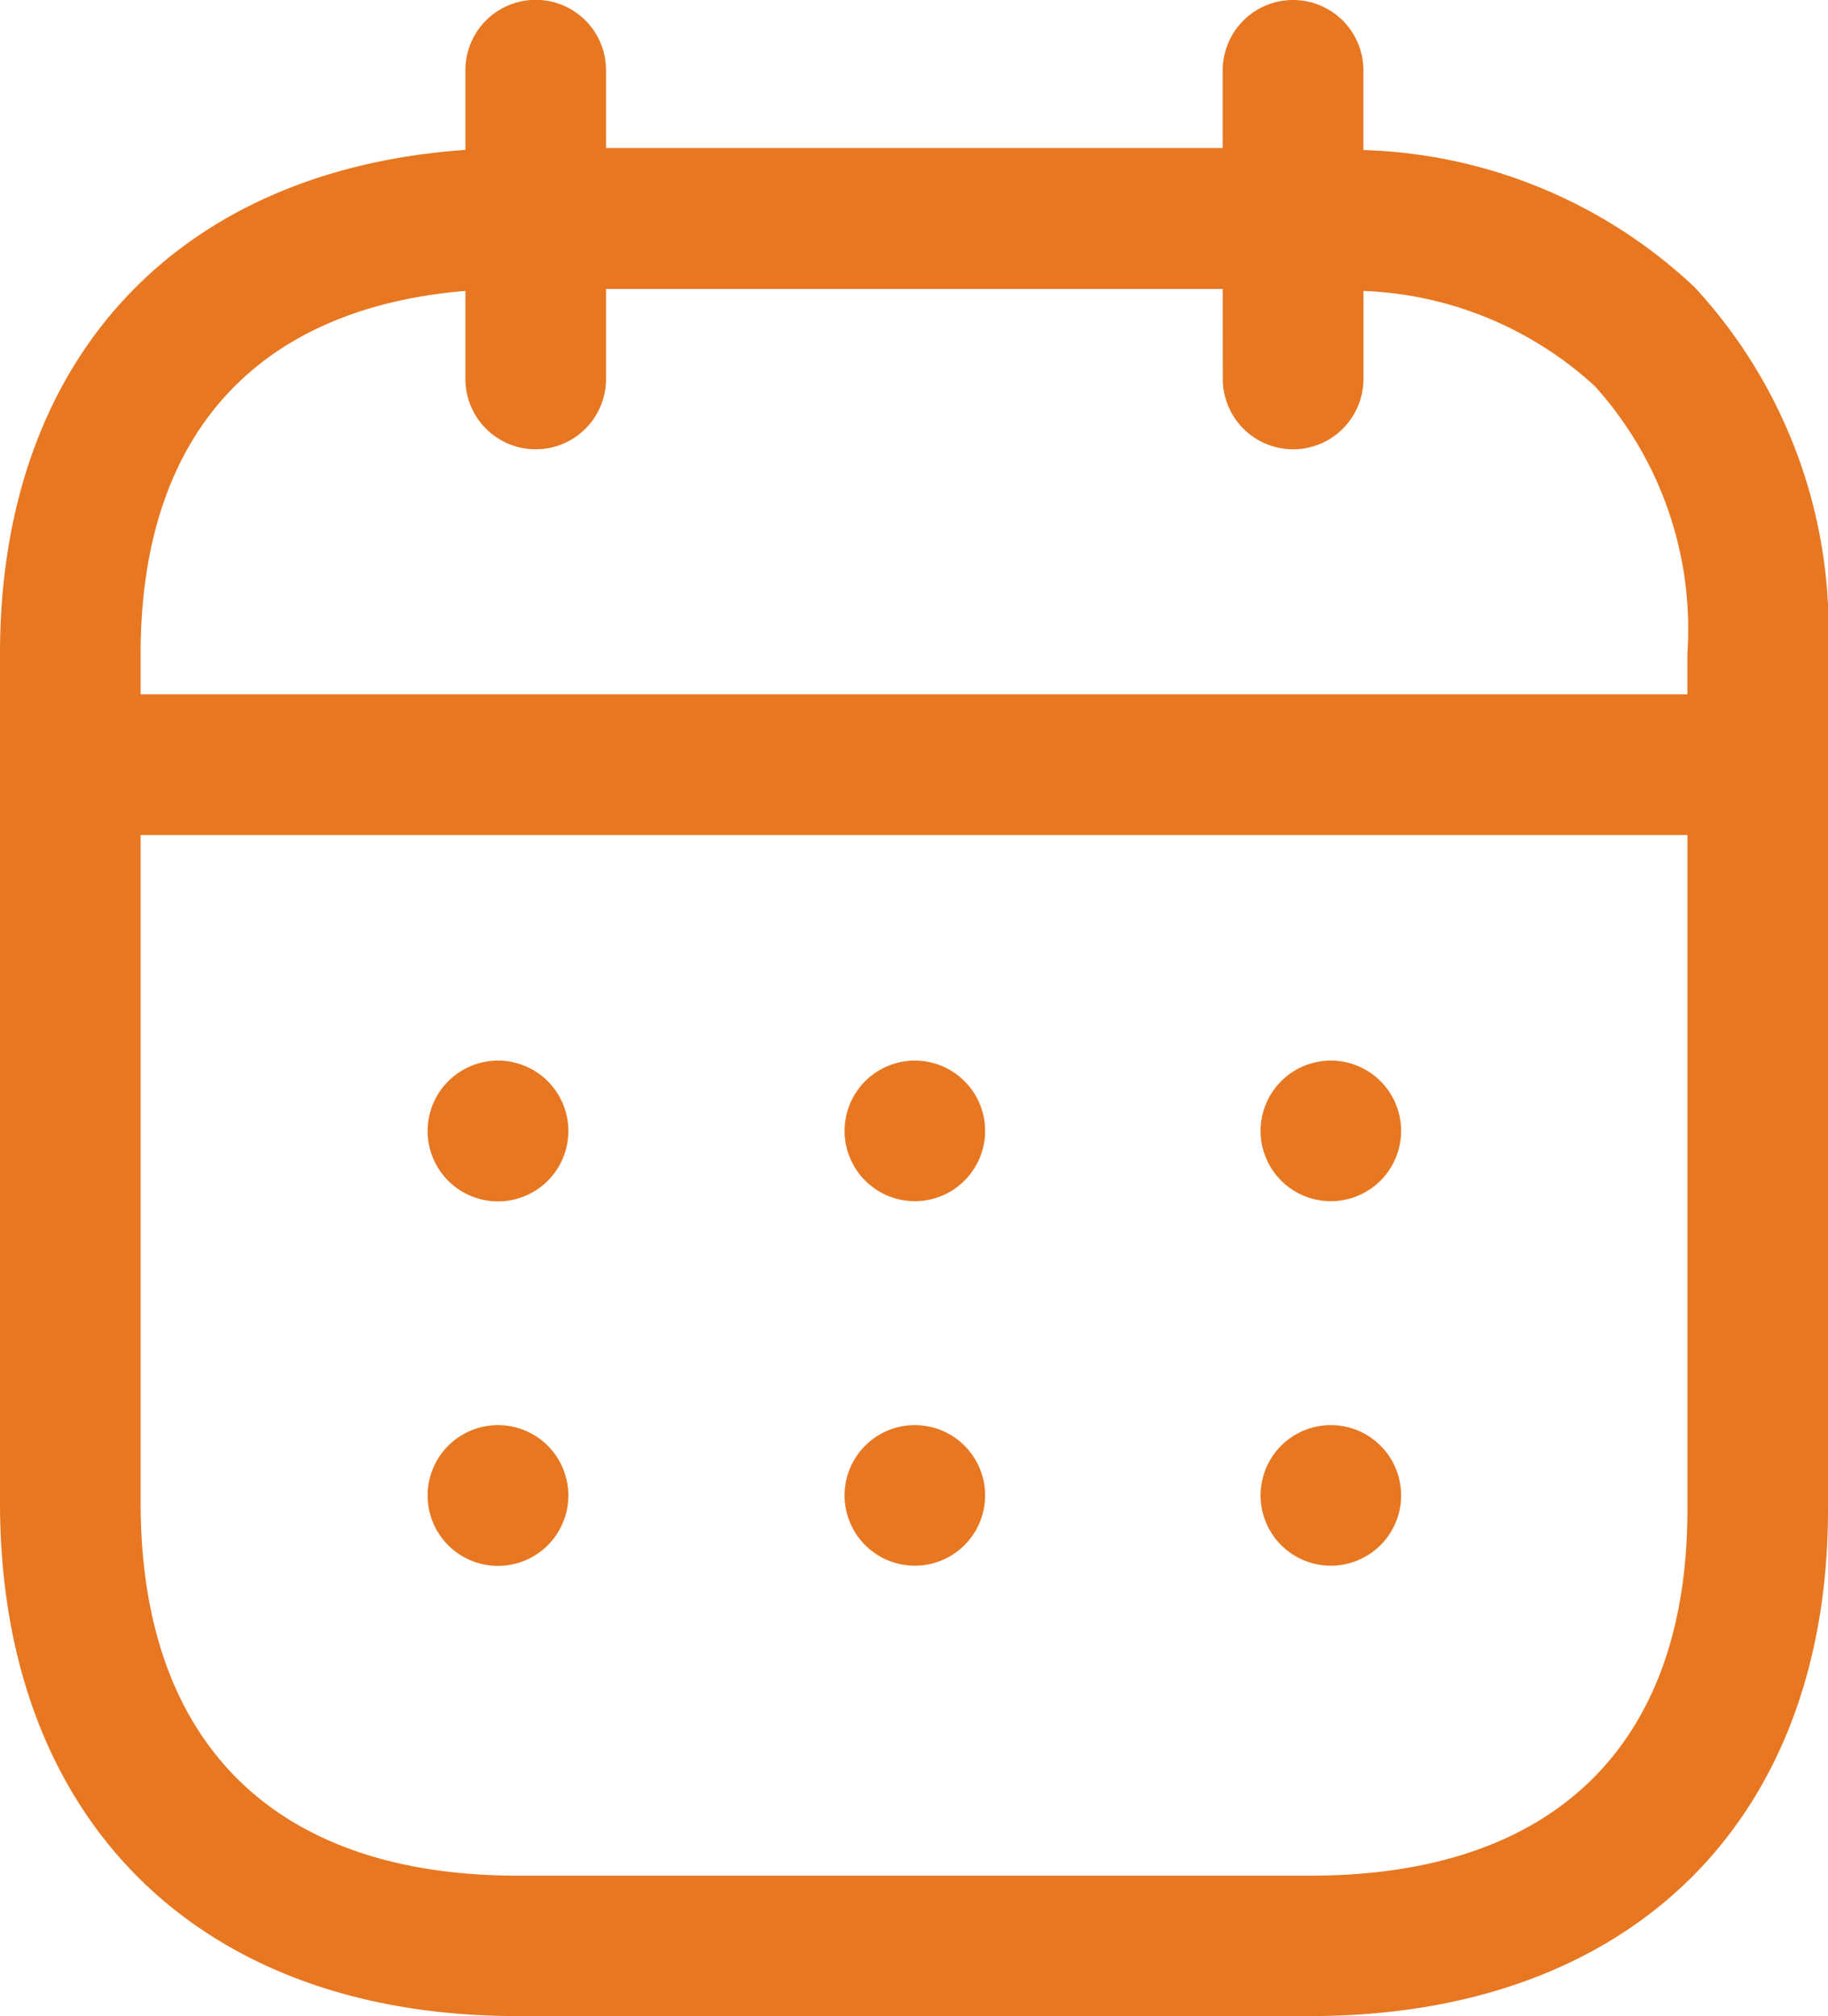
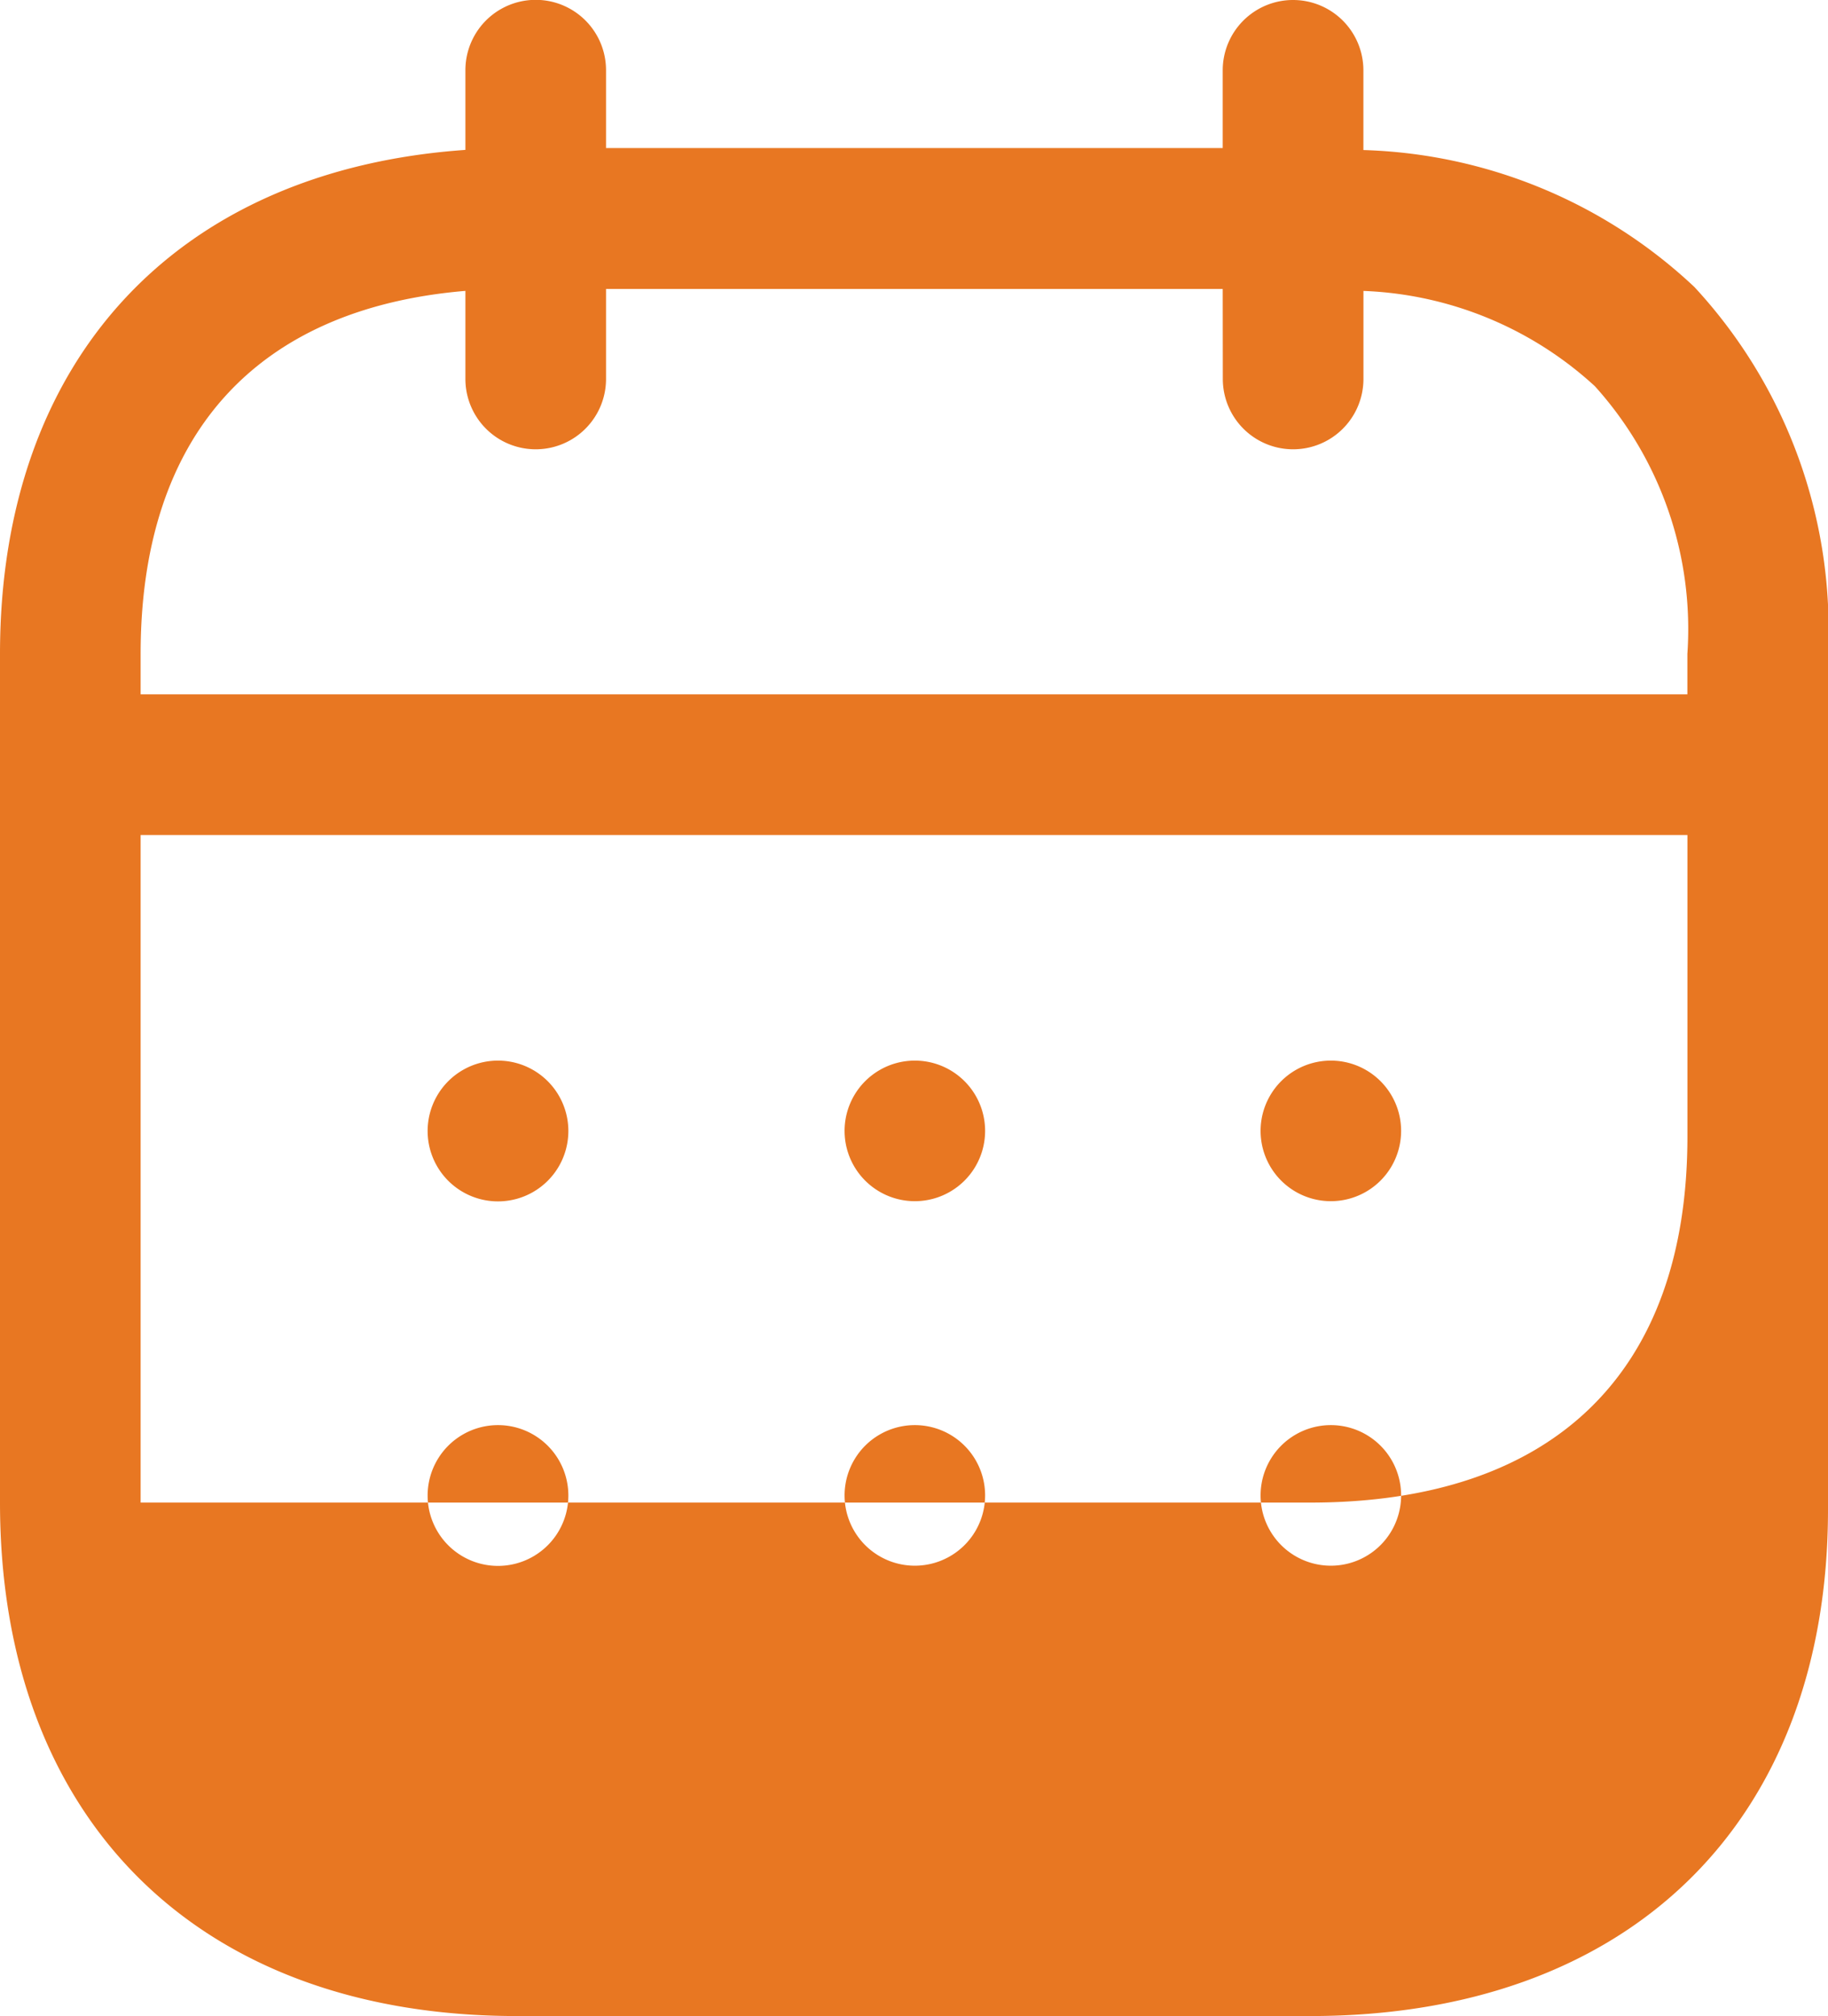
<svg xmlns="http://www.w3.org/2000/svg" width="36.709" height="40.474" viewBox="0 0 36.709 40.474">
  <g id="Iconly_Light-Outline_Calendar" data-name="Iconly/Light-Outline/Calendar" transform="translate(-2 -1)">
    <g id="Calendar" transform="translate(2 1)">
-       <path id="Combined-Shape" d="M25.967,0a1.412,1.412,0,0,1,1.412,1.412v1.6a10.132,10.132,0,0,1,6.647,2.749,10.113,10.113,0,0,1,2.683,7.374V30.3c0,6.273-3.983,10.169-10.393,10.169H10.393C3.983,40.474,0,36.523,0,30.162V13.127C0,7.211,3.552,3.413,9.346,3.009v-1.6a1.412,1.412,0,1,1,2.824,0V2.972H24.554V1.412A1.412,1.412,0,0,1,25.967,0Zm7.919,16.762H2.824v13.4c0,4.831,2.688,7.489,7.57,7.489H26.316c4.881,0,7.57-2.609,7.57-7.346ZM26.734,28.607a1.411,1.411,0,1,1-.017,0Zm-8.354,0a1.411,1.411,0,1,1-.017,0Zm-8.371,0a1.413,1.413,0,1,1-.017,0Zm16.725-7.317a1.411,1.411,0,1,1-.017,0Zm-8.354,0a1.411,1.411,0,1,1-.017,0Zm-8.371,0a1.413,1.413,0,1,1-.017,0ZM24.554,5.8H12.17V7.607a1.412,1.412,0,0,1-2.824,0V5.839c-4.217.354-6.522,2.911-6.522,7.288v.811H33.885v-.811a7.275,7.275,0,0,0-1.858-5.375A7.274,7.274,0,0,0,27.38,5.84l0,1.767a1.412,1.412,0,0,1-2.824,0Z" transform="translate(0 0)" fill="#e87722" fill-rule="evenodd" />
+       <path id="Combined-Shape" d="M25.967,0a1.412,1.412,0,0,1,1.412,1.412v1.6a10.132,10.132,0,0,1,6.647,2.749,10.113,10.113,0,0,1,2.683,7.374V30.3c0,6.273-3.983,10.169-10.393,10.169H10.393C3.983,40.474,0,36.523,0,30.162V13.127C0,7.211,3.552,3.413,9.346,3.009v-1.6a1.412,1.412,0,1,1,2.824,0V2.972H24.554V1.412A1.412,1.412,0,0,1,25.967,0Zm7.919,16.762H2.824v13.4H26.316c4.881,0,7.57-2.609,7.57-7.346ZM26.734,28.607a1.411,1.411,0,1,1-.017,0Zm-8.354,0a1.411,1.411,0,1,1-.017,0Zm-8.371,0a1.413,1.413,0,1,1-.017,0Zm16.725-7.317a1.411,1.411,0,1,1-.017,0Zm-8.354,0a1.411,1.411,0,1,1-.017,0Zm-8.371,0a1.413,1.413,0,1,1-.017,0ZM24.554,5.8H12.17V7.607a1.412,1.412,0,0,1-2.824,0V5.839c-4.217.354-6.522,2.911-6.522,7.288v.811H33.885v-.811a7.275,7.275,0,0,0-1.858-5.375A7.274,7.274,0,0,0,27.38,5.84l0,1.767a1.412,1.412,0,0,1-2.824,0Z" transform="translate(0 0)" fill="#e87722" fill-rule="evenodd" />
    </g>
  </g>
</svg>